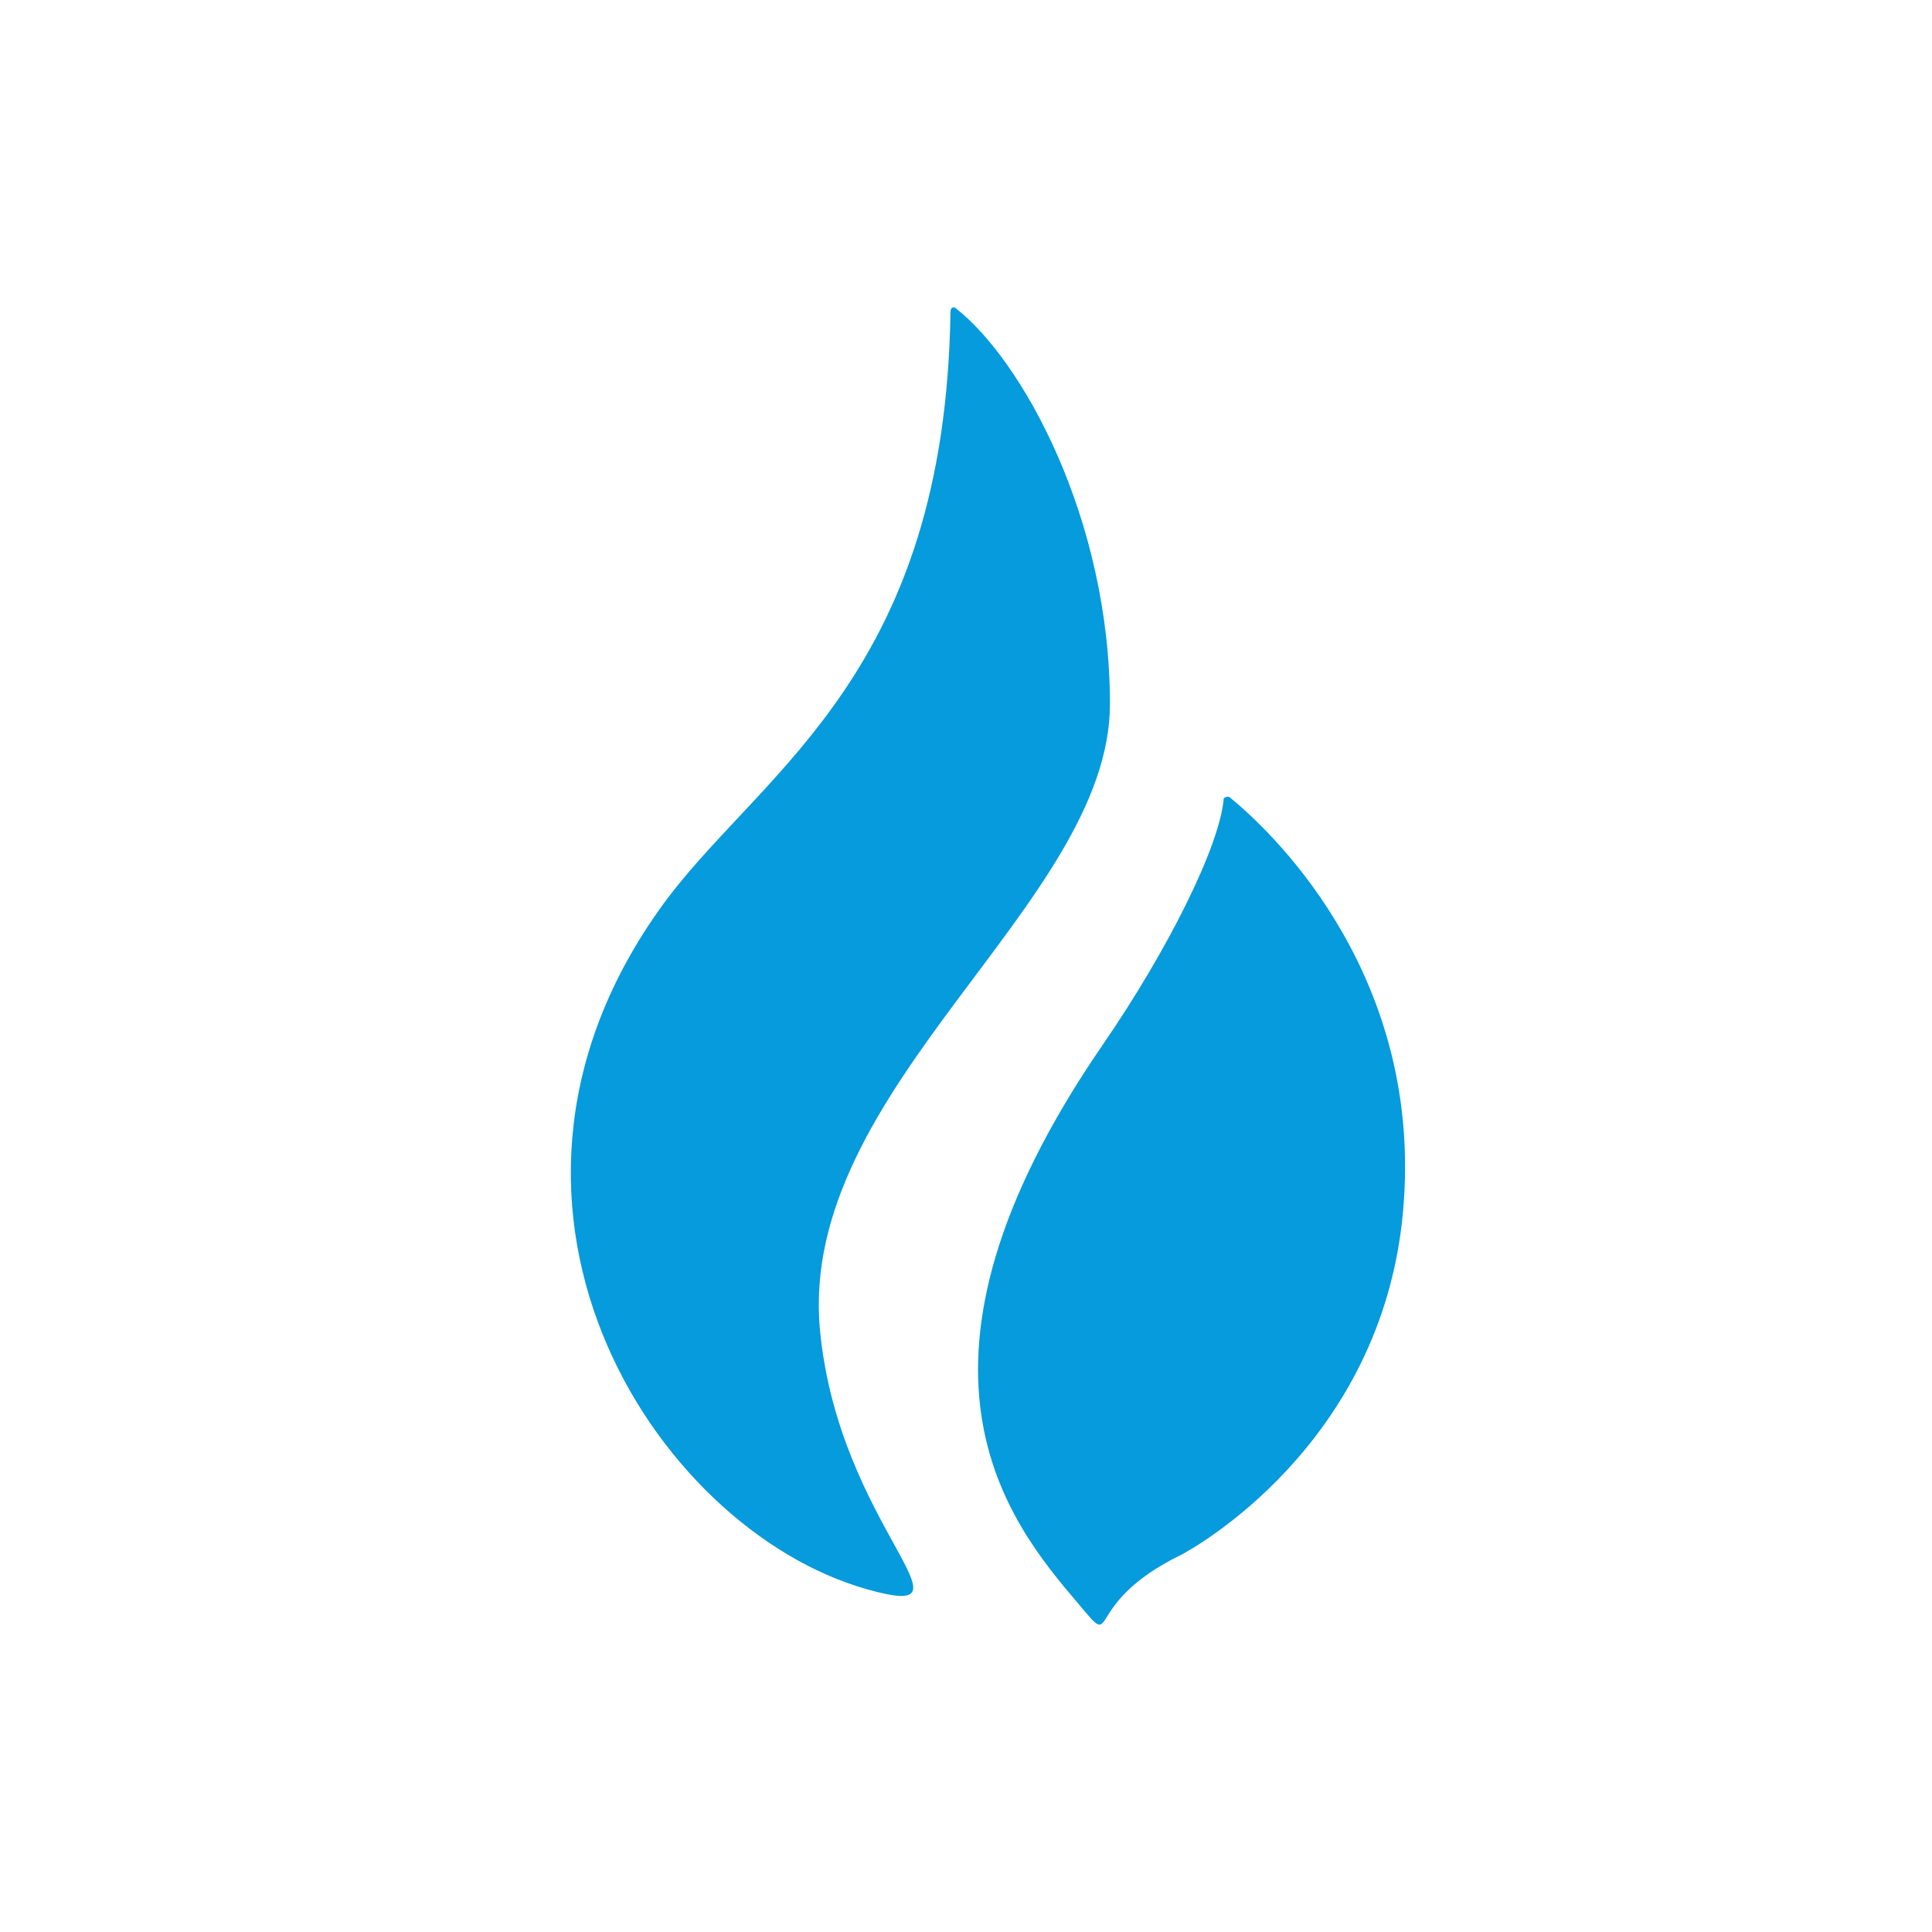
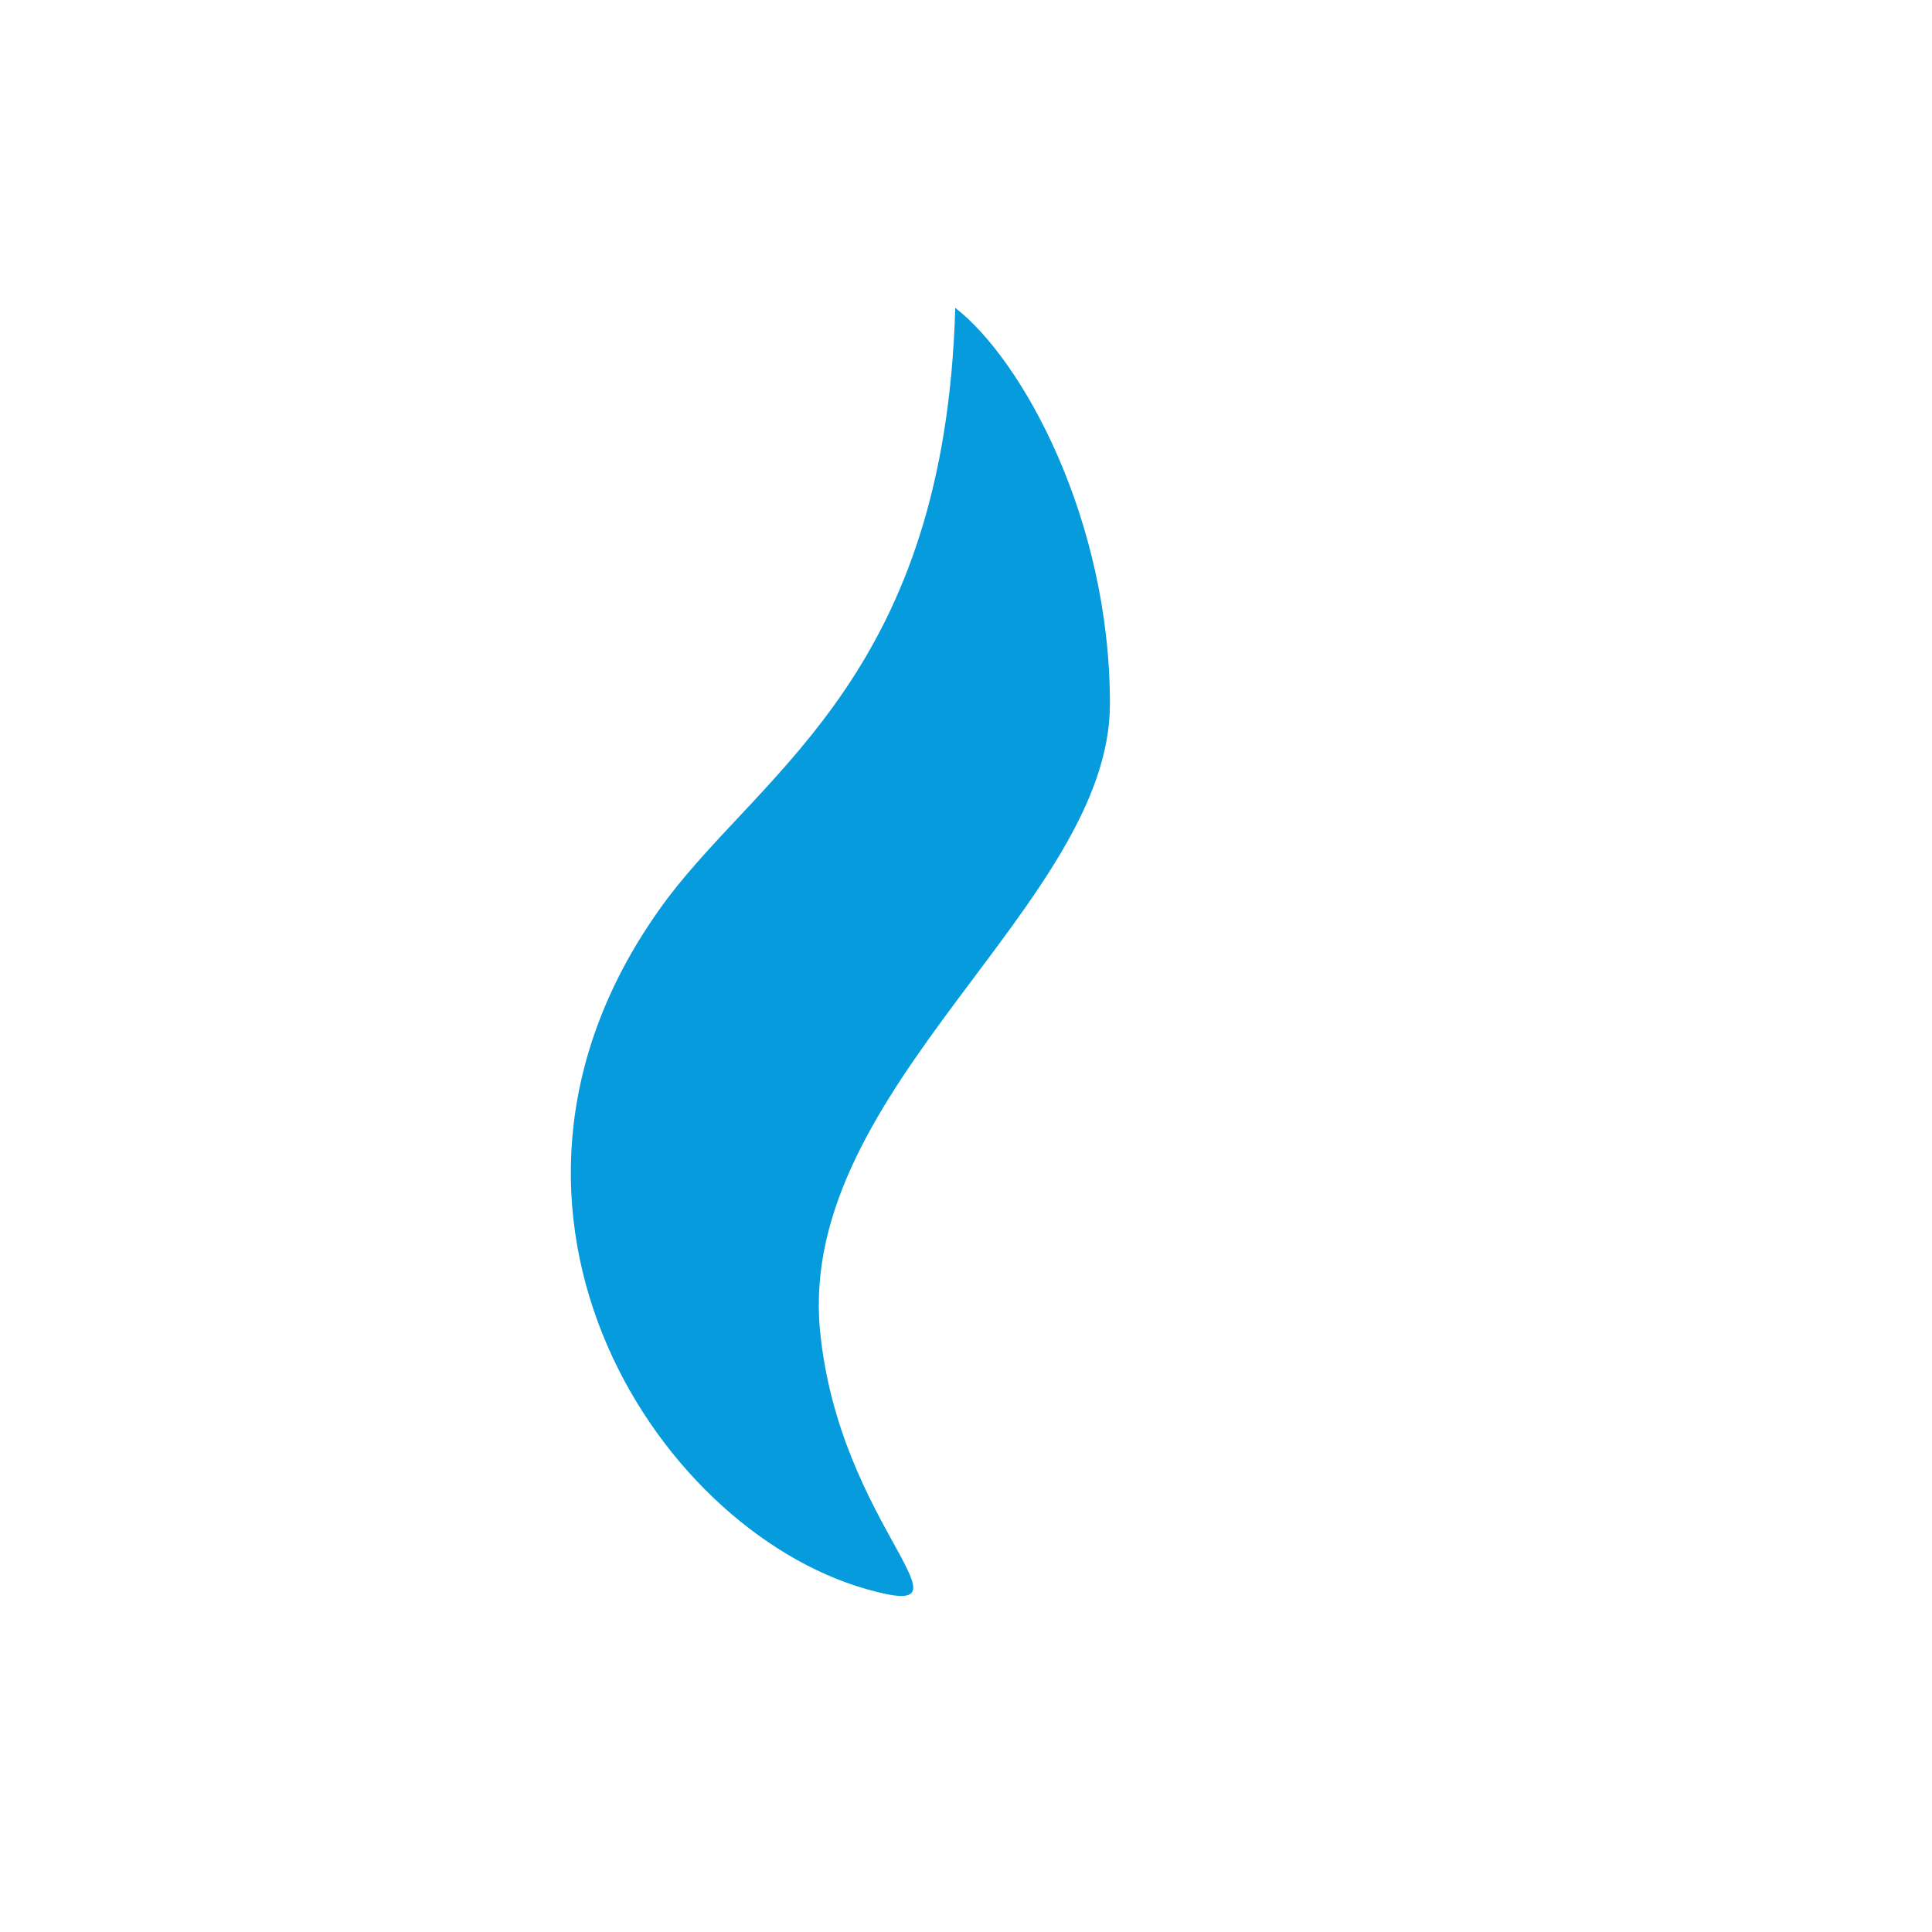
<svg xmlns="http://www.w3.org/2000/svg" width="44" height="44" viewBox="0 0 44 44" fill="none">
-   <path d="M25.278 16.03C25.278 11.821 23.284 8.196 21.755 7.011C21.755 7.011 21.646 6.948 21.646 7.122C21.522 15.256 17.47 17.483 15.219 20.437C10.065 27.3 14.862 34.81 19.736 36.192C22.476 36.966 19.1 34.81 18.673 30.277C18.169 24.765 25.278 20.579 25.278 16.03Z" fill="#059BDC" />
-   <path d="M28.01 18.162C27.987 18.139 27.94 18.139 27.894 18.162C27.894 18.162 27.894 18.162 27.87 18.186C27.777 19.276 26.598 21.637 25.115 23.793C20.077 31.122 22.949 34.644 24.572 36.539C25.503 37.653 24.572 36.539 26.916 35.402C27.094 35.307 31.472 32.946 31.953 27.592C32.427 22.379 29.174 19.11 28.01 18.162Z" fill="#059BDC" />
+   <path d="M25.278 16.03C25.278 11.821 23.284 8.196 21.755 7.011C21.522 15.256 17.47 17.483 15.219 20.437C10.065 27.3 14.862 34.81 19.736 36.192C22.476 36.966 19.1 34.81 18.673 30.277C18.169 24.765 25.278 20.579 25.278 16.03Z" fill="#059BDC" />
</svg>